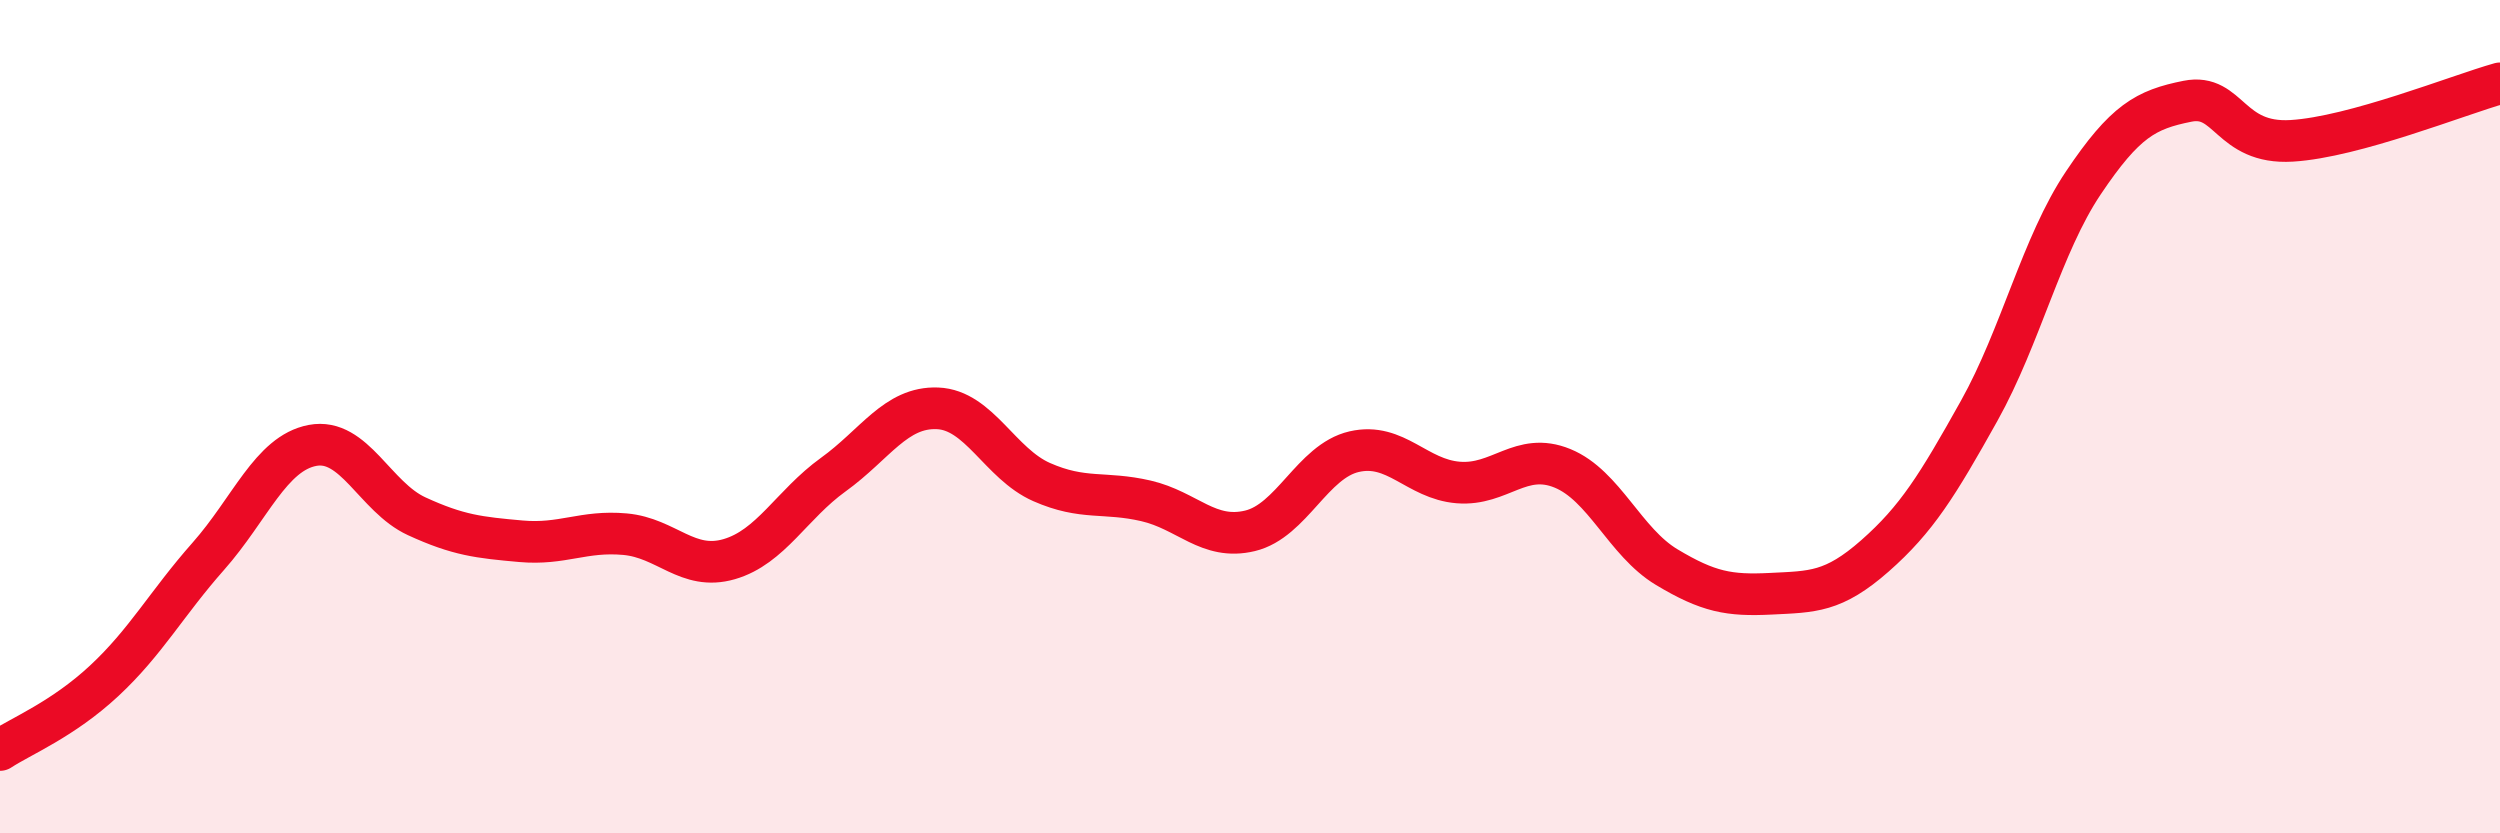
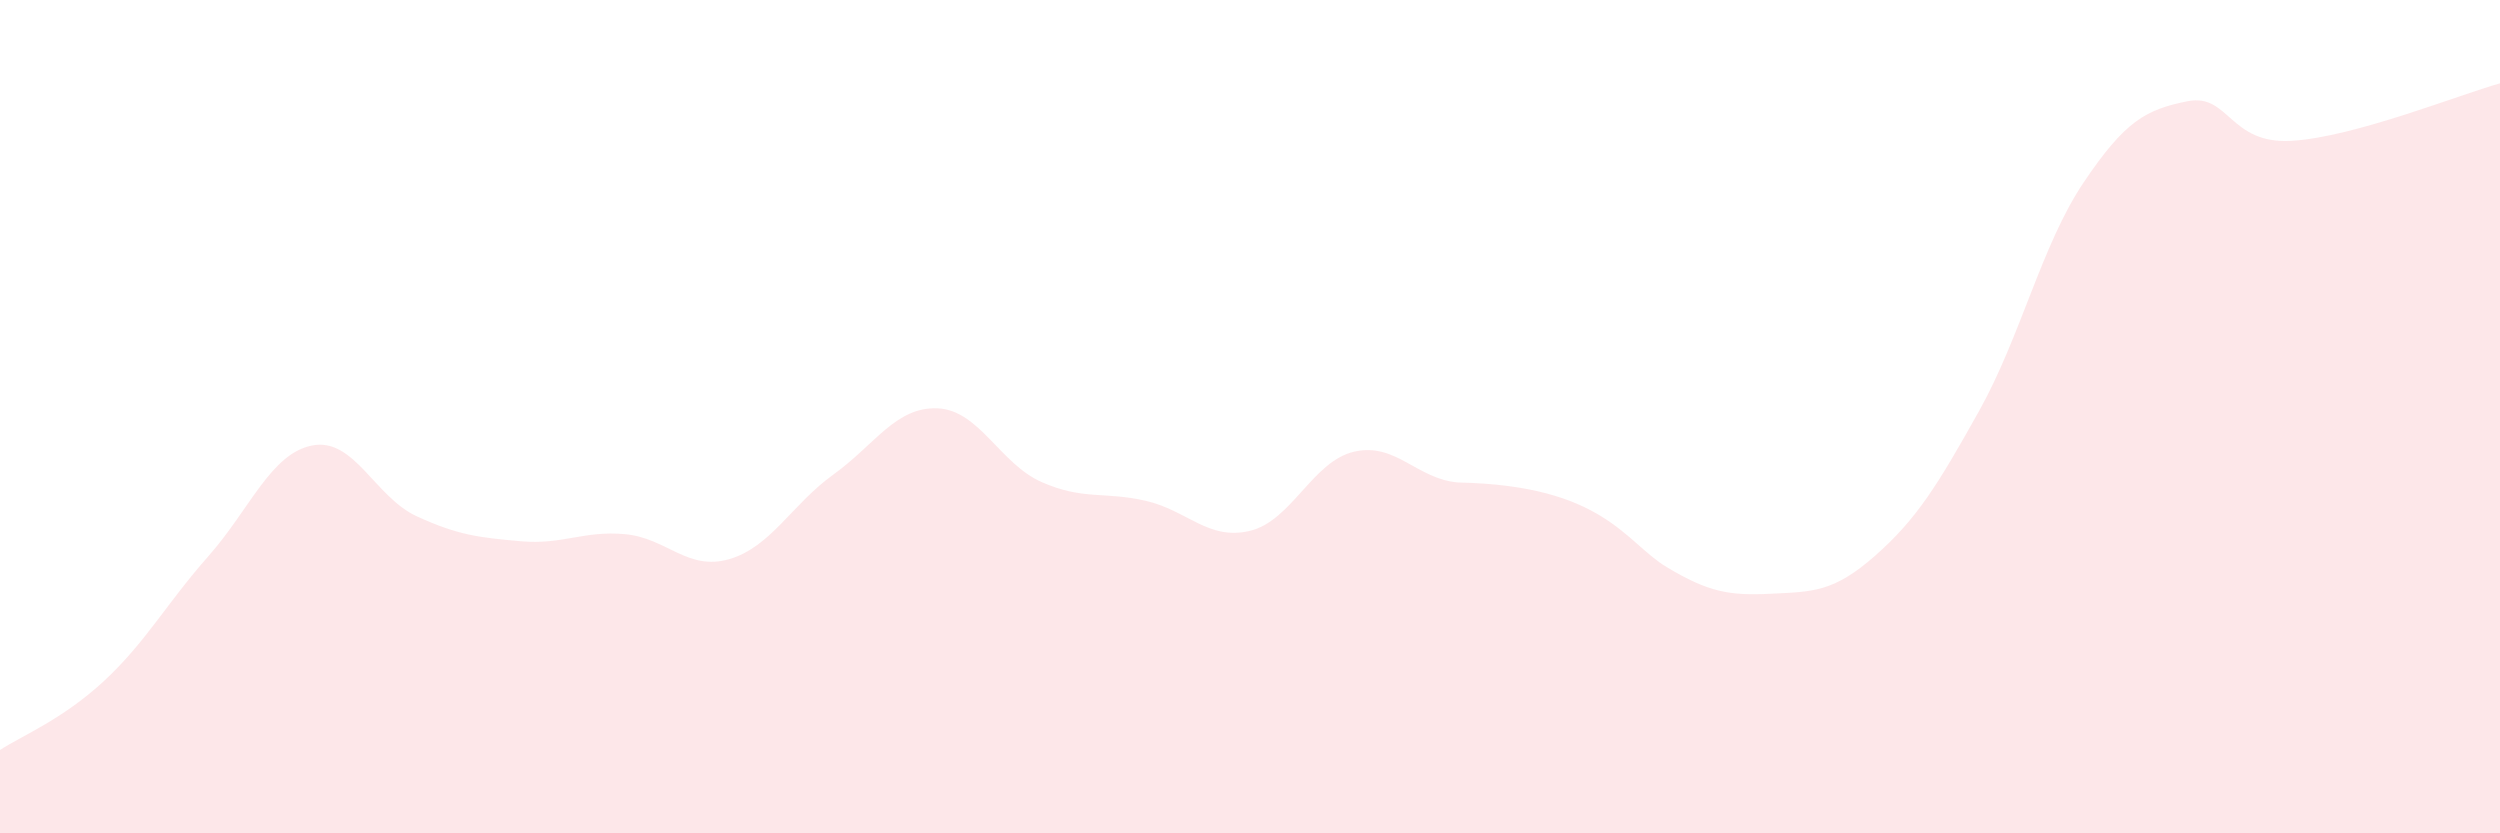
<svg xmlns="http://www.w3.org/2000/svg" width="60" height="20" viewBox="0 0 60 20">
-   <path d="M 0,18 C 0.5,17.67 1.5,17.27 2.5,16.34 C 3.5,15.41 4,14.48 5,13.35 C 6,12.22 6.5,10.88 7.5,10.69 C 8.5,10.5 9,11.93 10,12.39 C 11,12.85 11.5,12.9 12.5,12.99 C 13.5,13.08 14,12.73 15,12.82 C 16,12.91 16.5,13.71 17.5,13.42 C 18.5,13.13 19,12.11 20,11.39 C 21,10.67 21.5,9.76 22.5,9.8 C 23.5,9.84 24,11.13 25,11.57 C 26,12.01 26.5,11.79 27.5,12.02 C 28.5,12.25 29,12.98 30,12.74 C 31,12.5 31.5,11.07 32.5,10.84 C 33.5,10.61 34,11.5 35,11.58 C 36,11.66 36.5,10.83 37.5,11.24 C 38.5,11.65 39,13.01 40,13.61 C 41,14.21 41.5,14.3 42.5,14.25 C 43.5,14.2 44,14.22 45,13.34 C 46,12.46 46.5,11.65 47.5,9.86 C 48.5,8.07 49,5.88 50,4.39 C 51,2.9 51.5,2.63 52.5,2.43 C 53.5,2.23 53.5,3.47 55,3.38 C 56.5,3.29 59,2.28 60,2L60 20L0 20Z" fill="#EB0A25" opacity="0.1" stroke-linecap="round" stroke-linejoin="round" />
-   <path d="M 0,18 C 0.5,17.67 1.5,17.27 2.5,16.34 C 3.5,15.41 4,14.48 5,13.35 C 6,12.22 6.5,10.88 7.5,10.69 C 8.5,10.5 9,11.93 10,12.39 C 11,12.85 11.5,12.9 12.5,12.99 C 13.5,13.08 14,12.73 15,12.82 C 16,12.91 16.5,13.71 17.5,13.42 C 18.5,13.13 19,12.11 20,11.39 C 21,10.67 21.5,9.76 22.5,9.8 C 23.5,9.84 24,11.13 25,11.57 C 26,12.01 26.5,11.79 27.5,12.02 C 28.5,12.25 29,12.98 30,12.74 C 31,12.5 31.5,11.07 32.5,10.84 C 33.5,10.61 34,11.5 35,11.58 C 36,11.66 36.5,10.83 37.5,11.24 C 38.5,11.65 39,13.01 40,13.61 C 41,14.21 41.5,14.3 42.5,14.25 C 43.5,14.2 44,14.22 45,13.34 C 46,12.46 46.5,11.65 47.5,9.86 C 48.5,8.07 49,5.88 50,4.39 C 51,2.9 51.5,2.63 52.5,2.43 C 53.5,2.23 53.5,3.47 55,3.38 C 56.5,3.29 59,2.28 60,2" stroke="#EB0A25" stroke-width="1" fill="none" stroke-linecap="round" stroke-linejoin="round" />
+   <path d="M 0,18 C 0.5,17.67 1.5,17.27 2.5,16.34 C 3.5,15.41 4,14.48 5,13.35 C 6,12.22 6.5,10.88 7.5,10.69 C 8.5,10.5 9,11.93 10,12.39 C 11,12.85 11.5,12.9 12.5,12.99 C 13.5,13.08 14,12.73 15,12.82 C 16,12.91 16.5,13.71 17.5,13.42 C 18.5,13.13 19,12.11 20,11.39 C 21,10.67 21.5,9.76 22.5,9.8 C 23.5,9.84 24,11.13 25,11.57 C 26,12.01 26.5,11.79 27.5,12.02 C 28.5,12.25 29,12.98 30,12.74 C 31,12.5 31.5,11.07 32.5,10.84 C 33.5,10.61 34,11.5 35,11.58 C 38.5,11.65 39,13.01 40,13.61 C 41,14.21 41.5,14.3 42.5,14.25 C 43.5,14.2 44,14.22 45,13.34 C 46,12.46 46.5,11.65 47.5,9.86 C 48.5,8.07 49,5.88 50,4.39 C 51,2.9 51.5,2.63 52.5,2.43 C 53.5,2.23 53.5,3.47 55,3.38 C 56.5,3.29 59,2.28 60,2L60 20L0 20Z" fill="#EB0A25" opacity="0.1" stroke-linecap="round" stroke-linejoin="round" />
</svg>